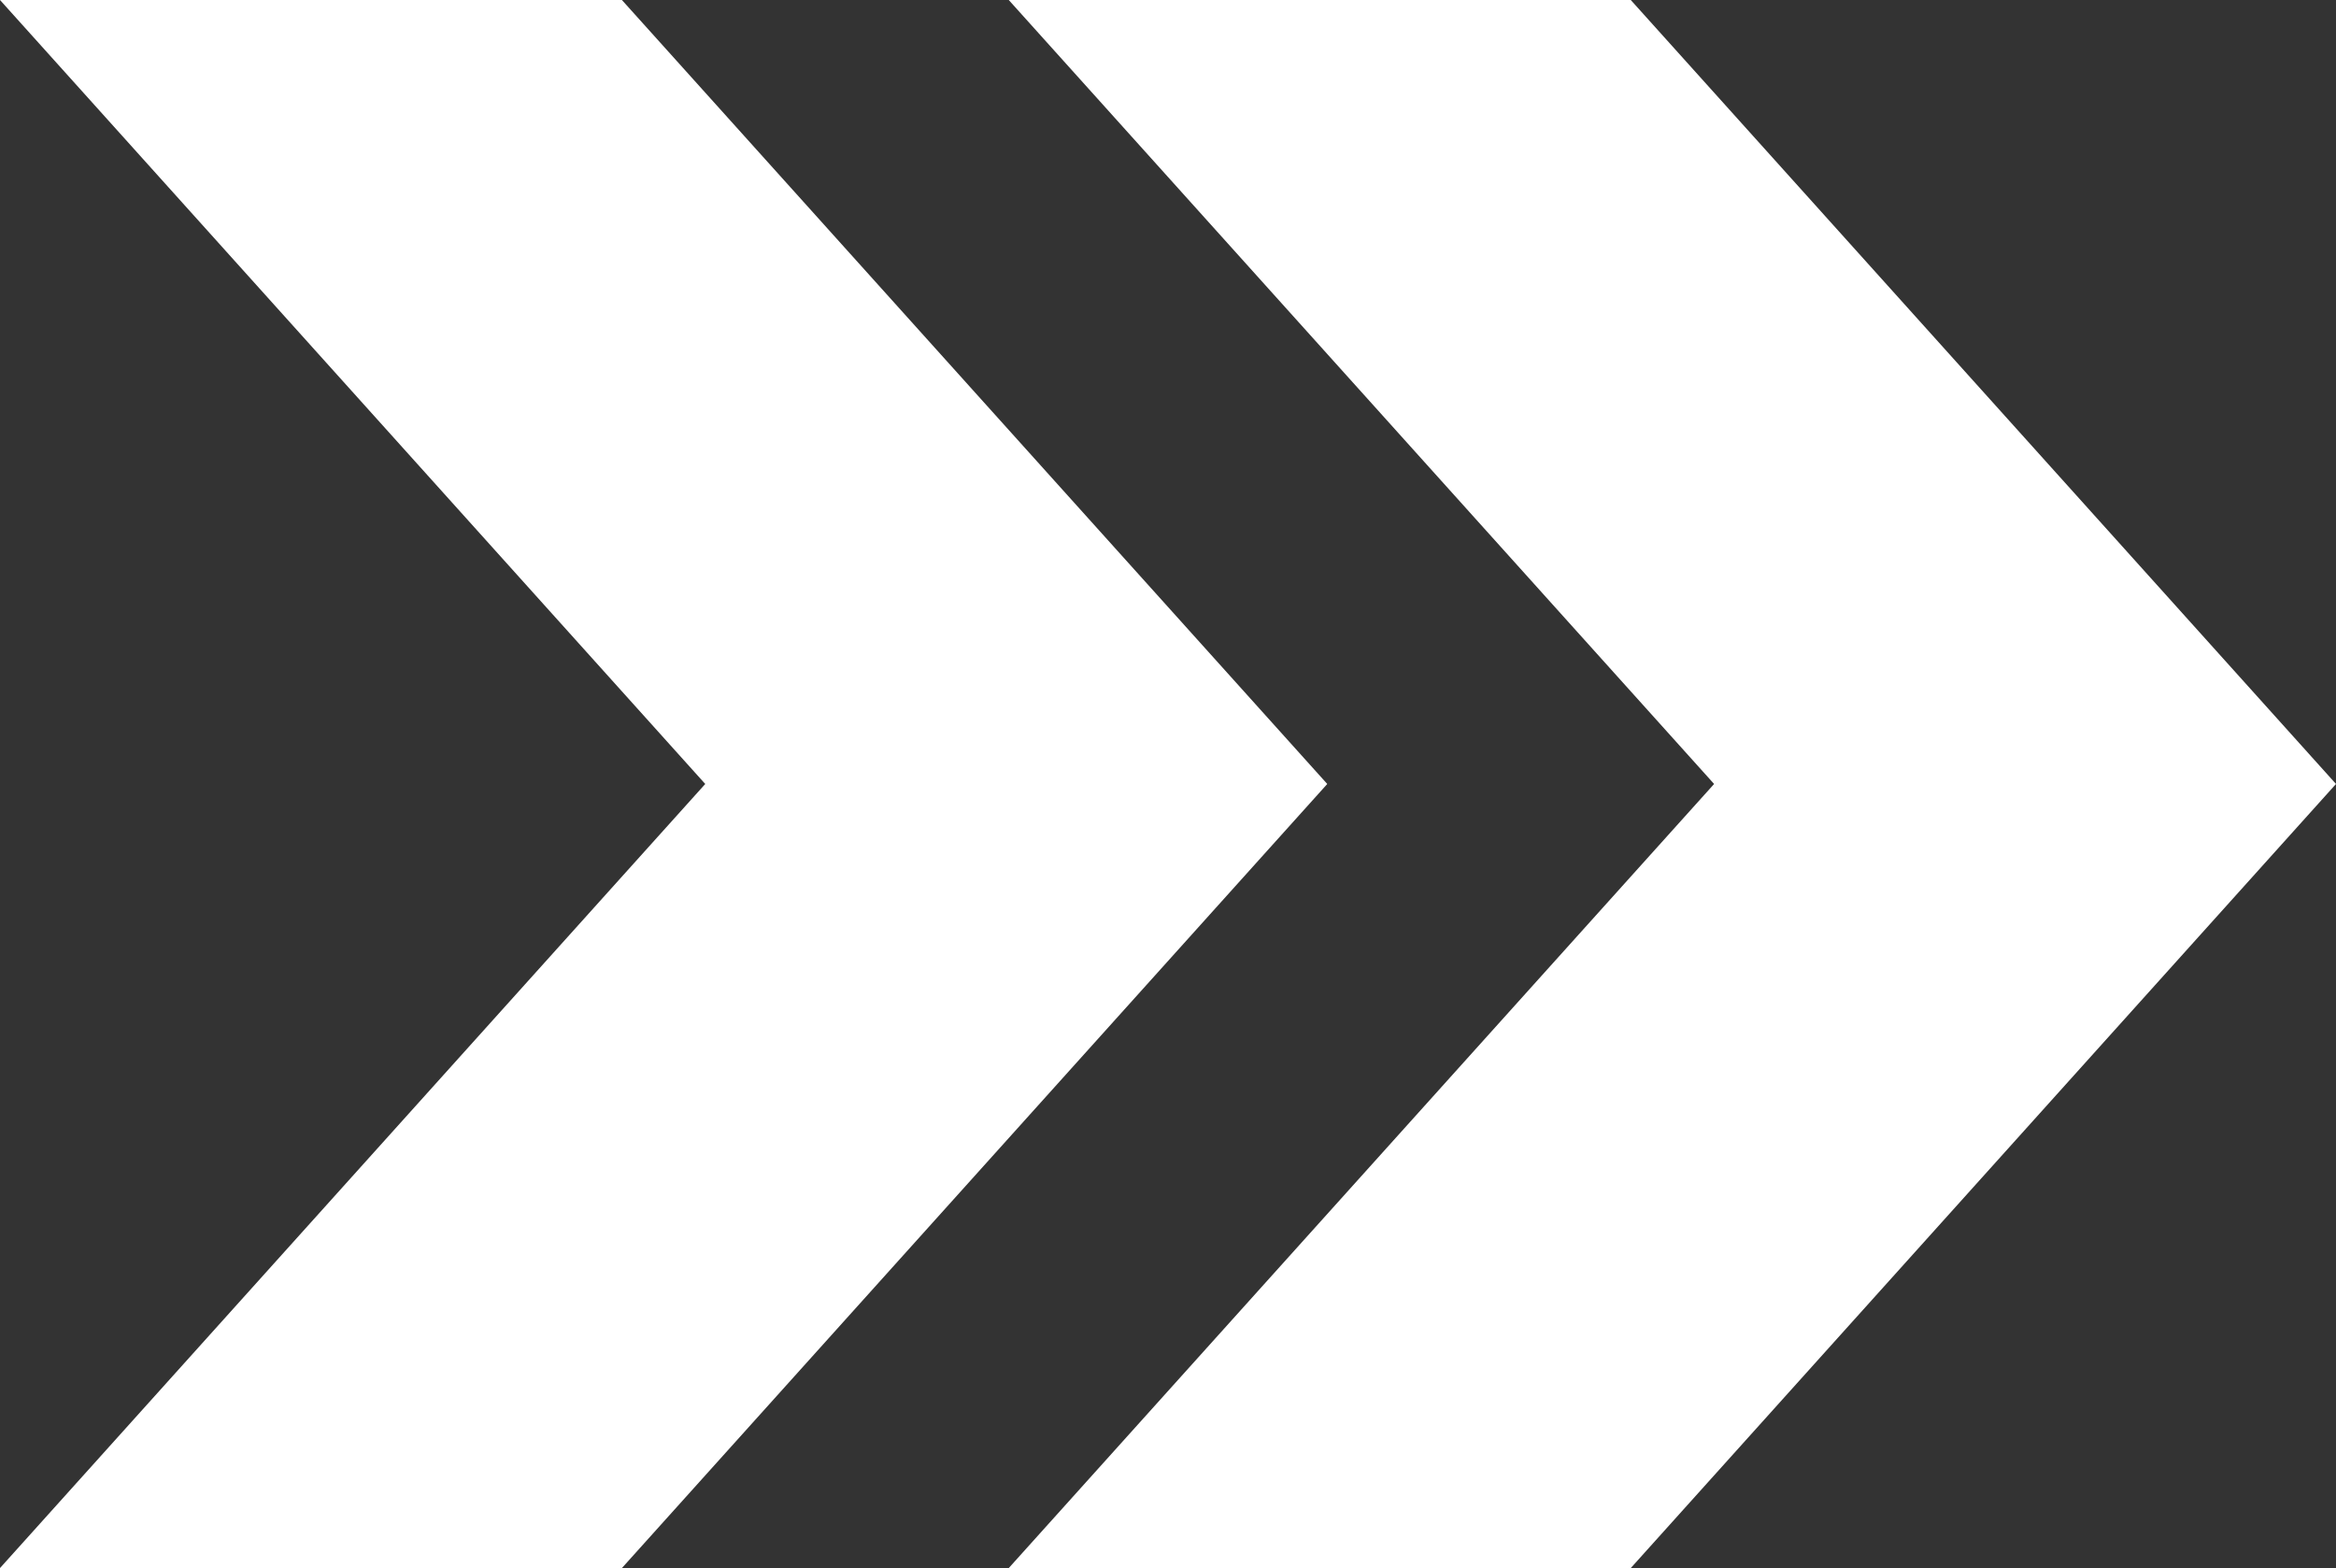
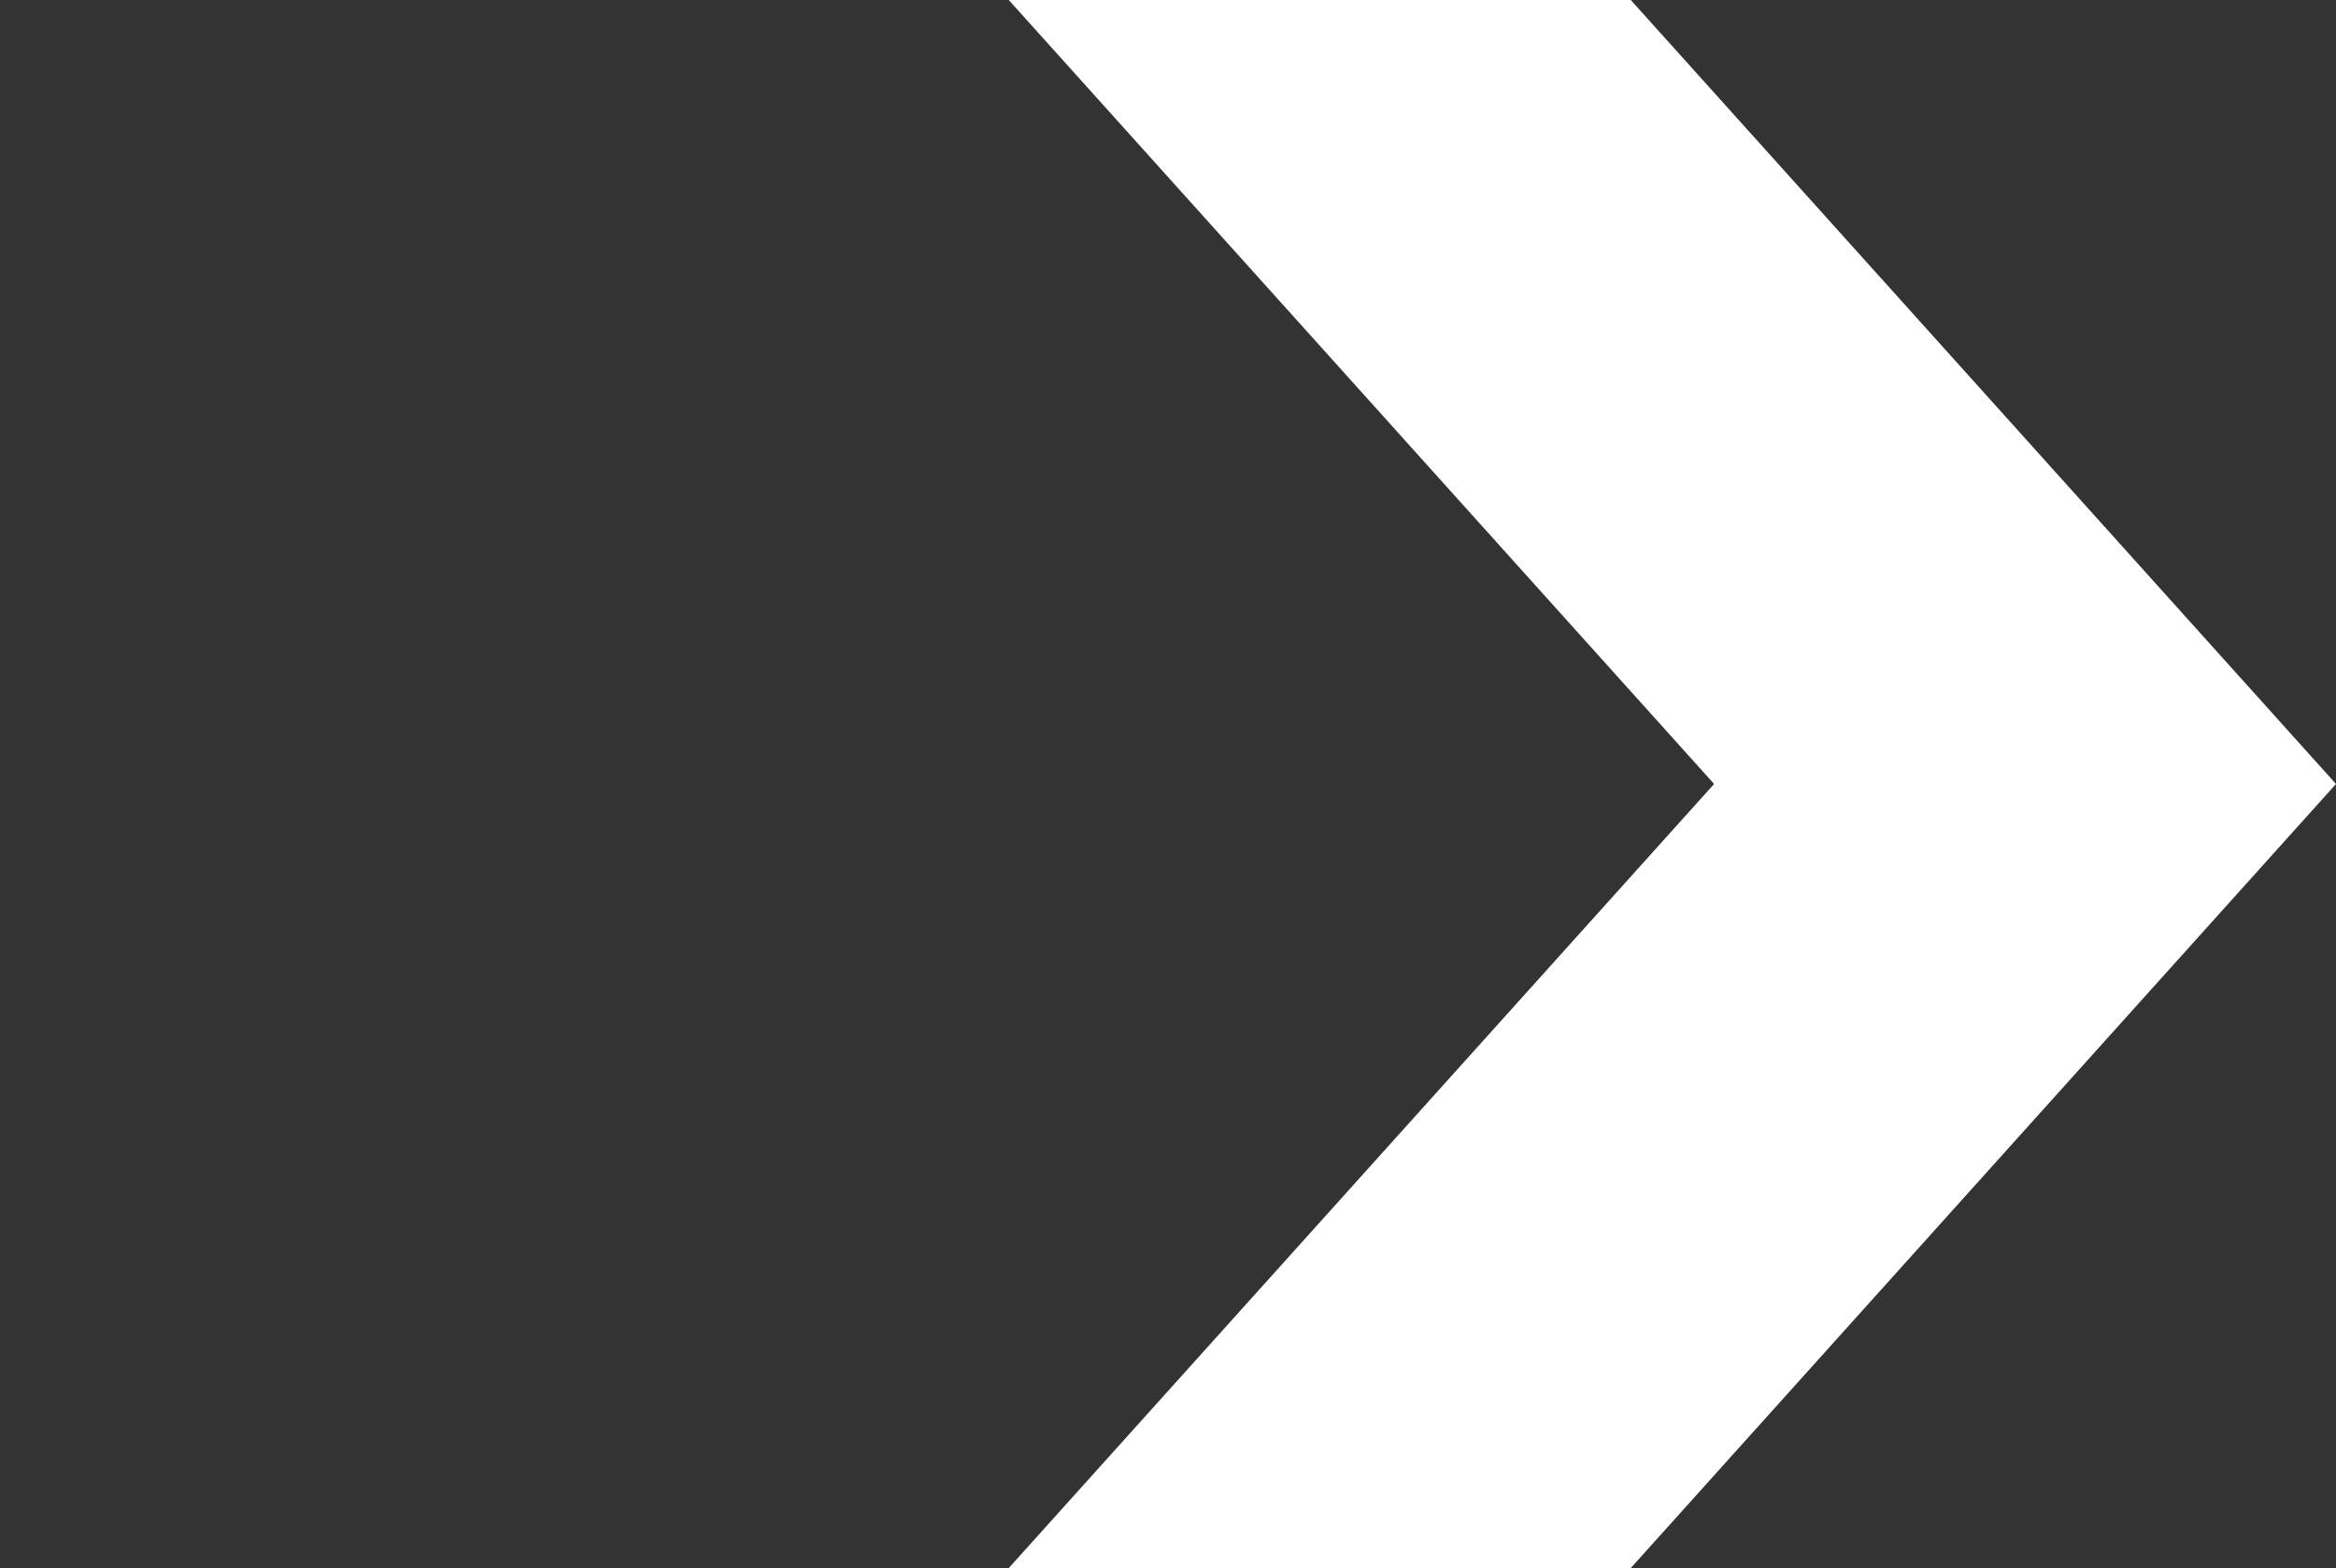
<svg xmlns="http://www.w3.org/2000/svg" id="_イヤー_2" viewBox="0 0 200.96 134.89">
  <rect x="0" y="0" width="200.96" height="134.89" fill="#333333" stroke="none" />
  <defs>
    <style>.cls-1{fill:#fff;}</style>
  </defs>
  <g id="_イヤー_1-2">
    <g>
-       <polygon class="cls-1" points="53.5 0 0 0 60.67 67.44 0 134.89 53.5 134.89 114.18 67.44 53.5 0" />
      <polygon class="cls-1" points="140.29 0 86.78 0 147.46 67.44 86.78 134.89 140.29 134.89 200.96 67.44 140.29 0" />
    </g>
  </g>
</svg>